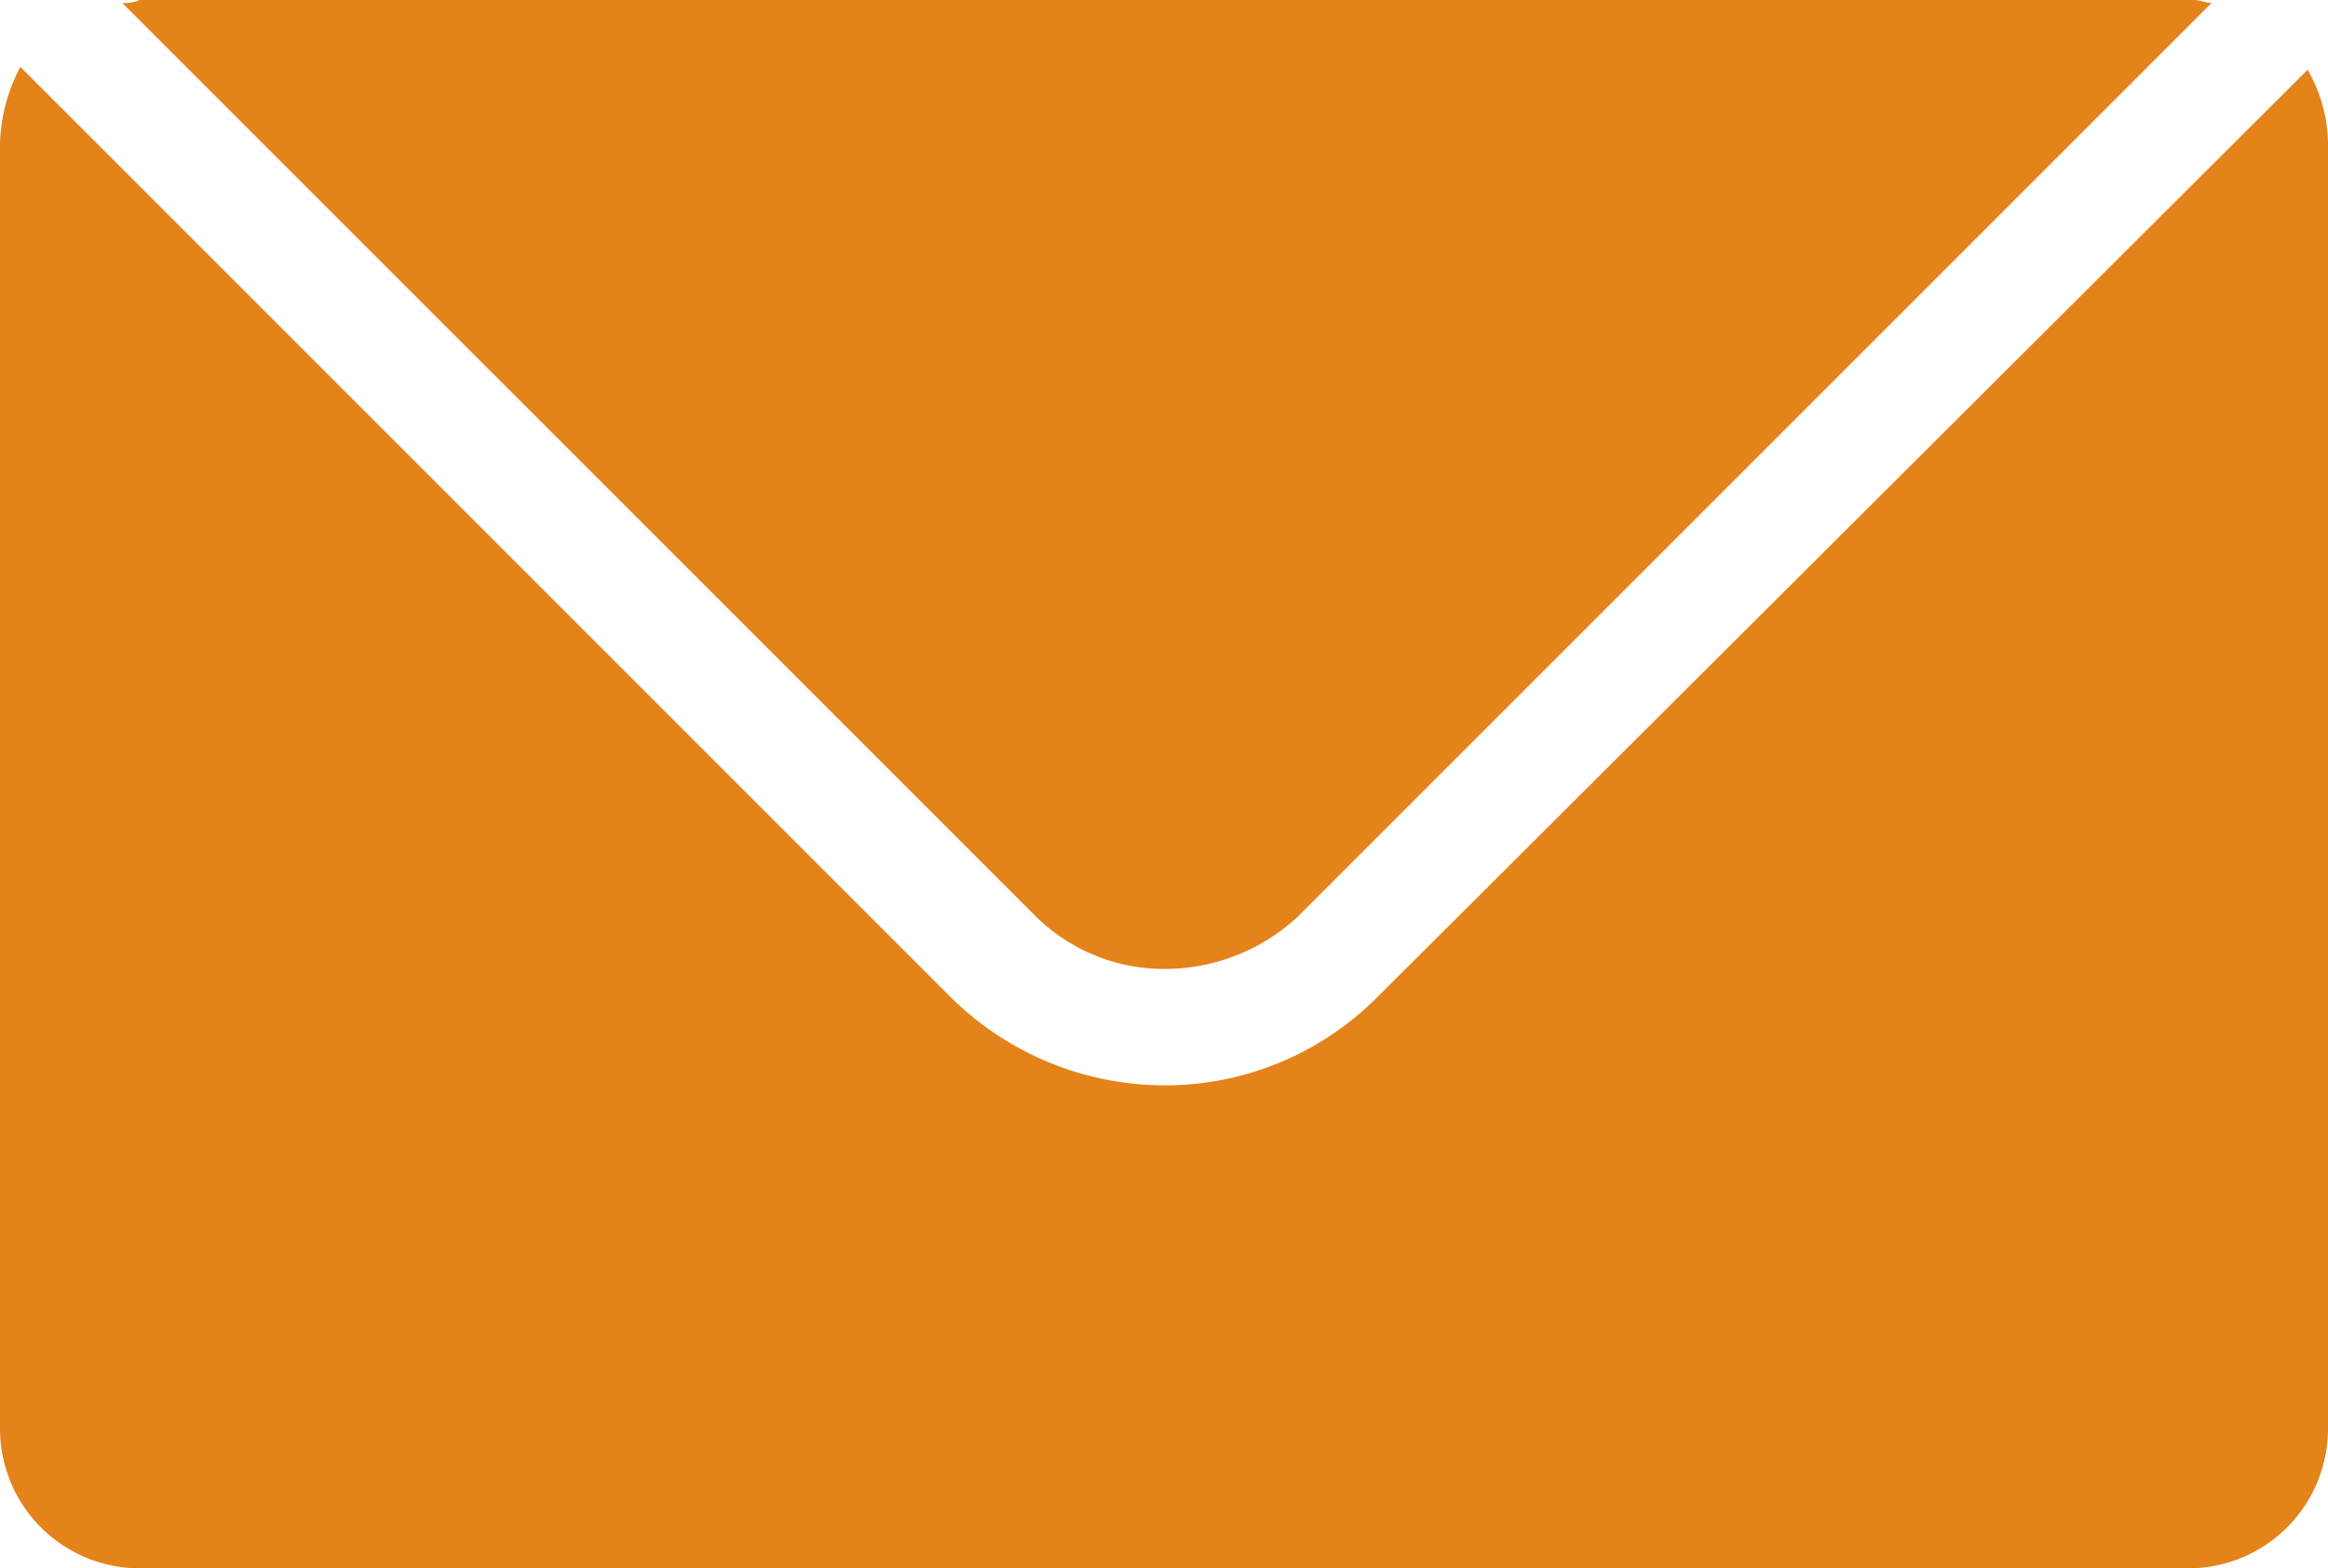
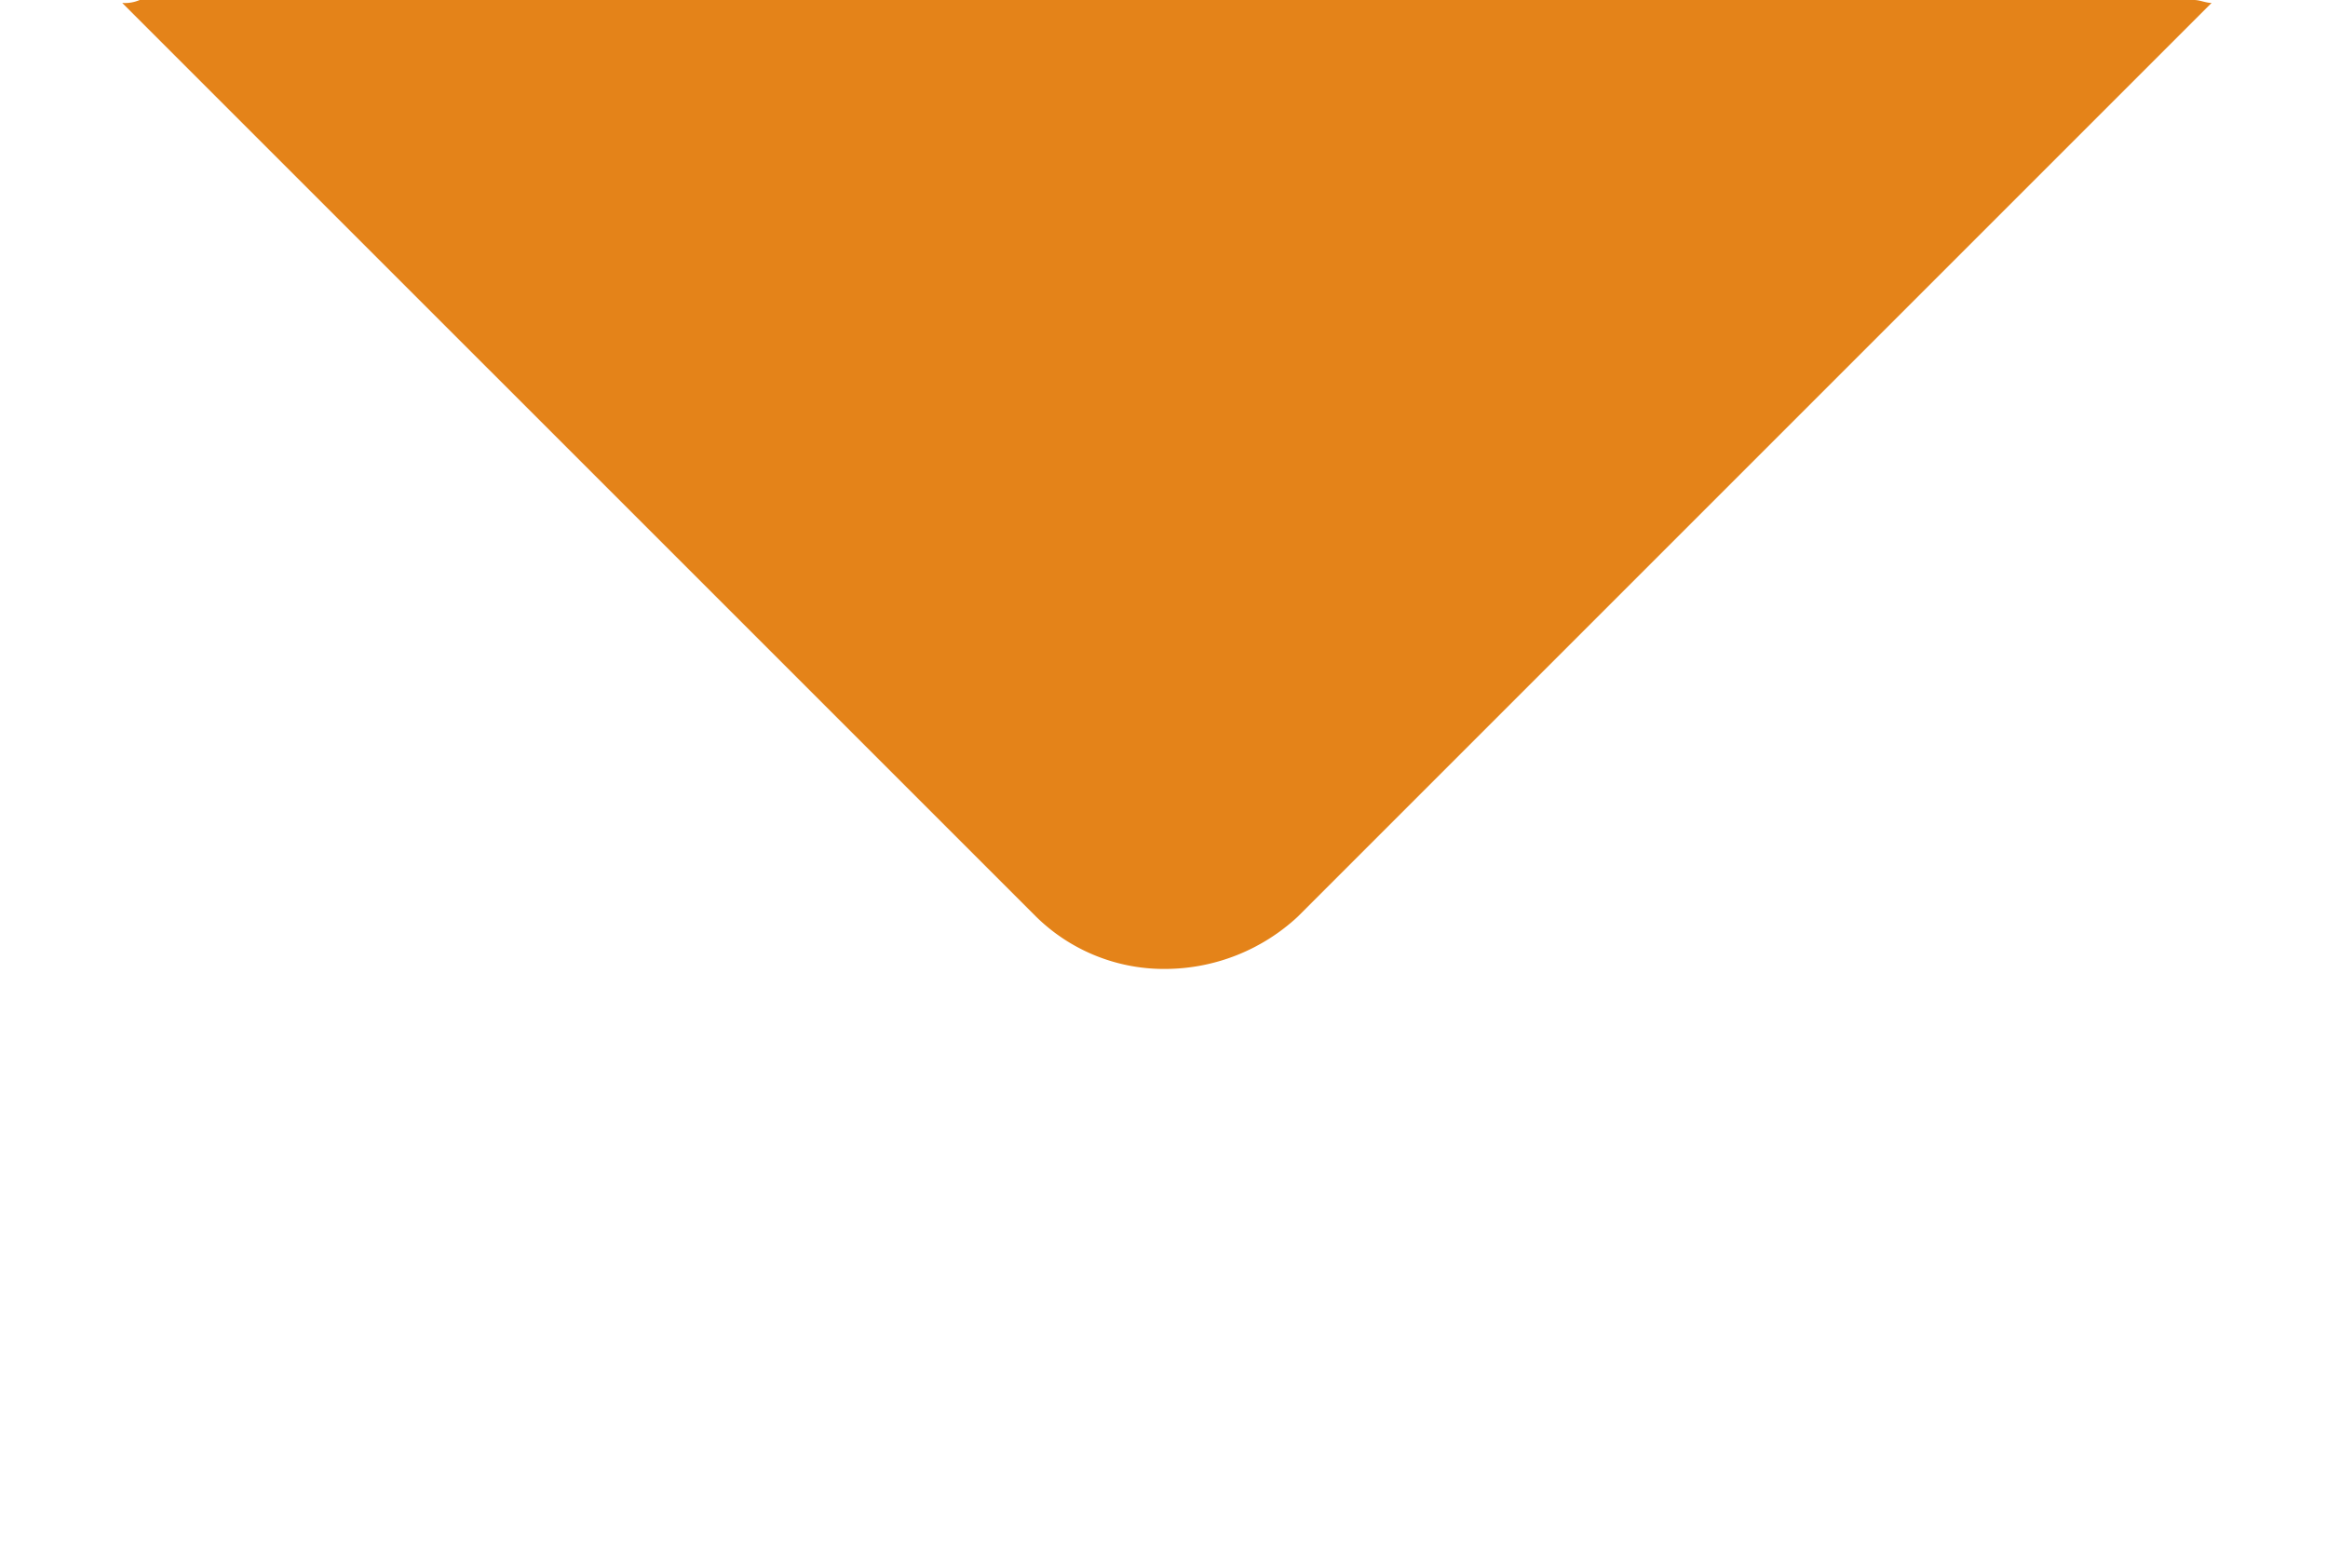
<svg xmlns="http://www.w3.org/2000/svg" id="Group_1613" data-name="Group 1613" width="46.932" height="31.62" viewBox="0 0 46.932 31.62">
  <path id="Path_1373" data-name="Path 1373" d="M16.2,23.059,34.621,41.479a3.677,3.677,0,0,0,2.64,1.056,3.938,3.938,0,0,0,2.64-1.056L58.321,23.059c-.117,0-.235-.059-.352-.059H16.552A.744.744,0,0,1,16.2,23.059Z" transform="translate(-13.736 -23)" fill="#e48319" />
-   <path id="Path_1374" data-name="Path 1374" d="M39.748,44.073a6.032,6.032,0,0,1-4.282,1.76,6.135,6.135,0,0,1-4.283-1.76L12.411,25.3A3.484,3.484,0,0,0,12,26.825v25.93a2.817,2.817,0,0,0,2.816,2.816h41.3a2.817,2.817,0,0,0,2.816-2.816V26.825a3.048,3.048,0,0,0-.411-1.467Z" transform="translate(-12 -23.951)" fill="#e48319" />
</svg>